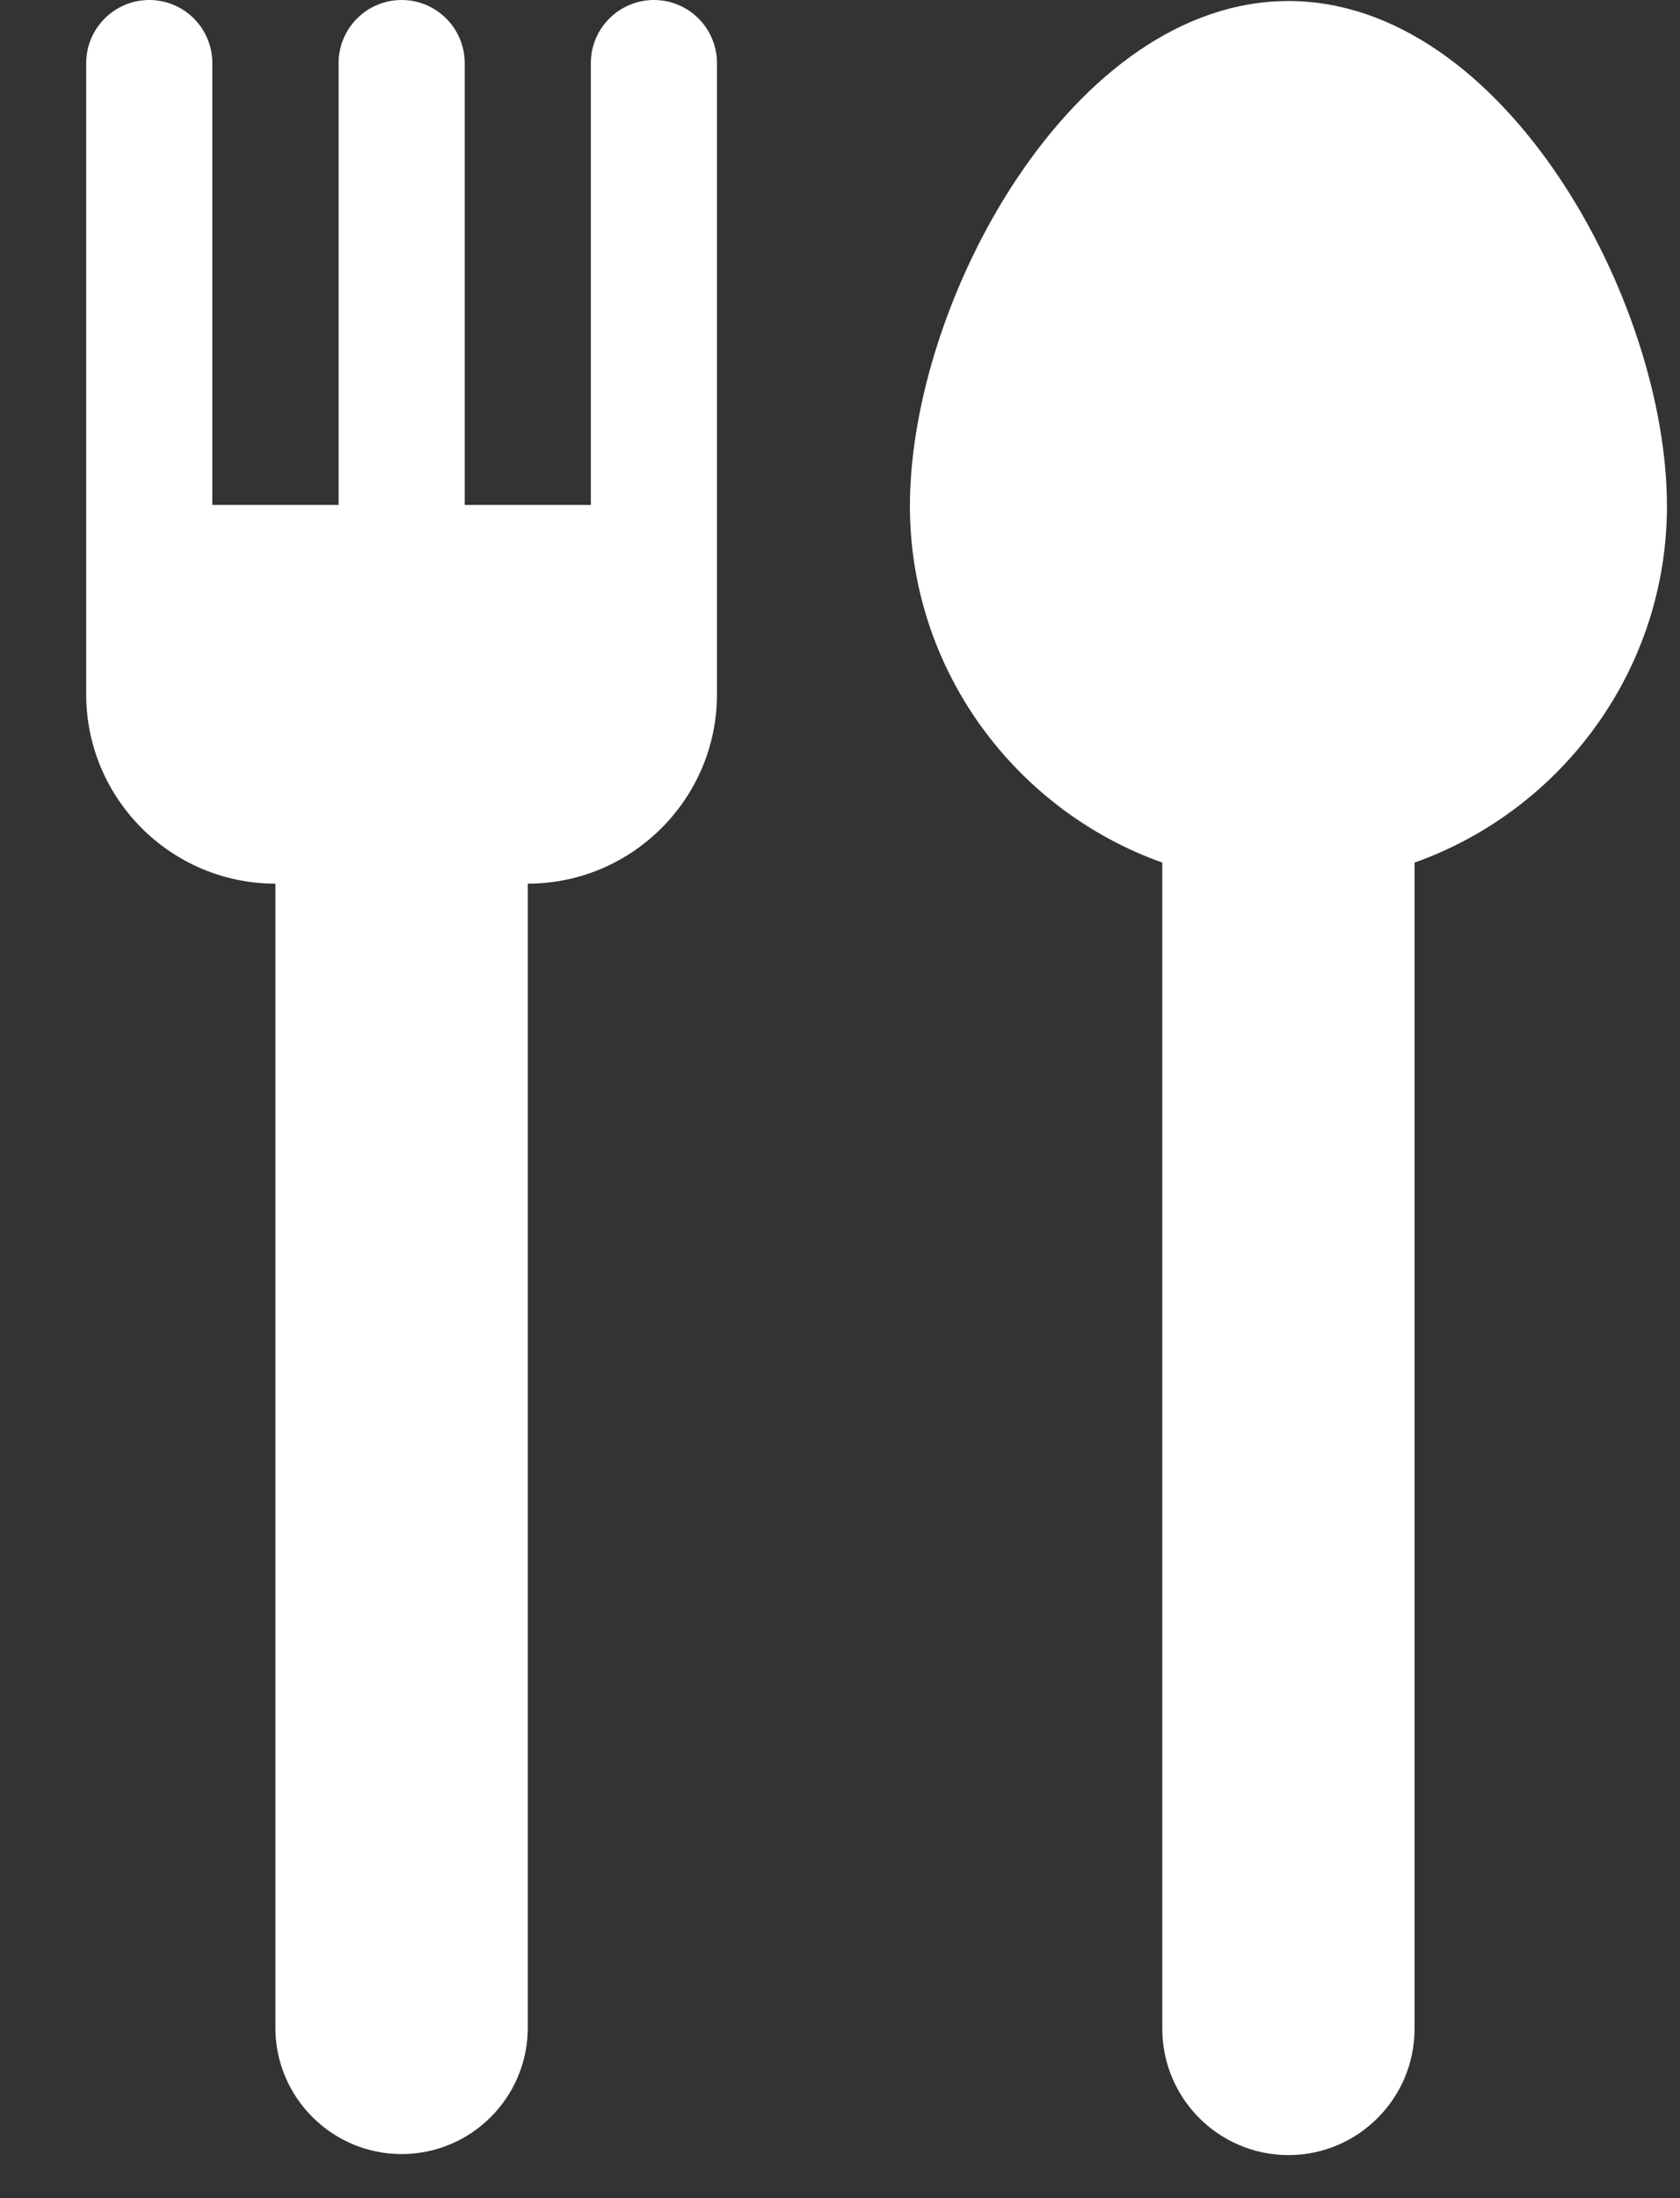
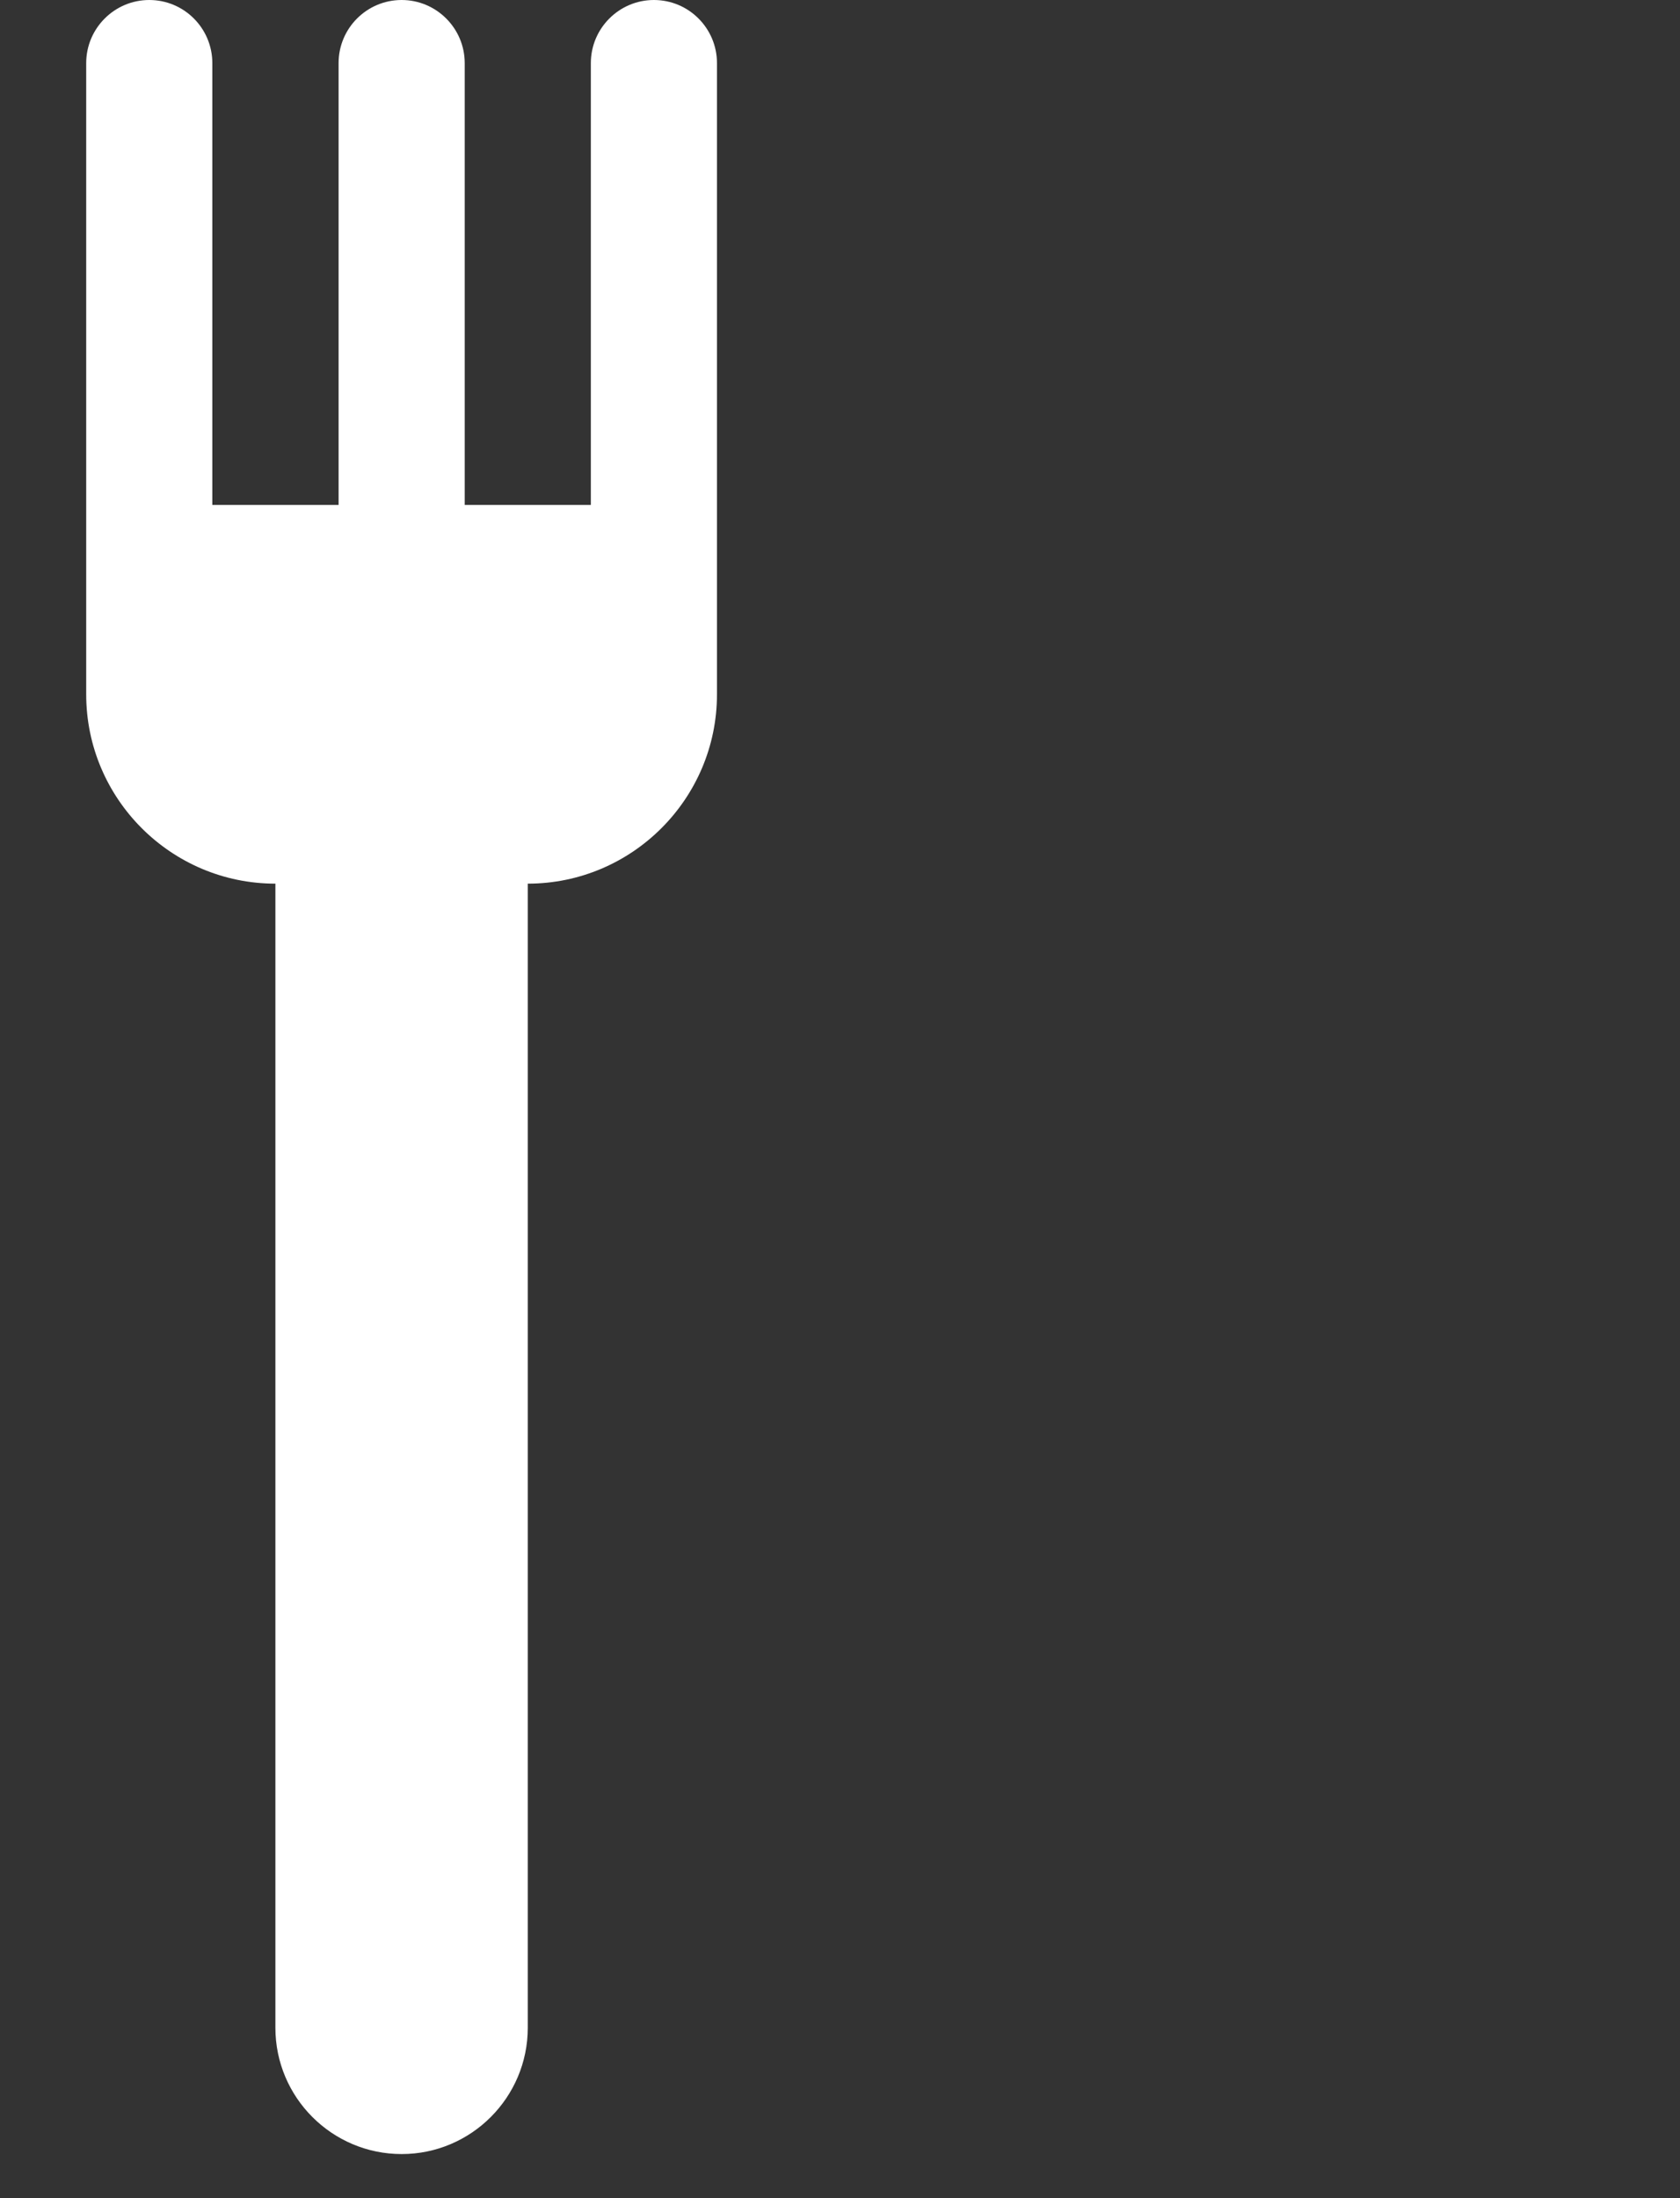
<svg xmlns="http://www.w3.org/2000/svg" width="13" height="17" viewBox="0 0 13 17" fill="none">
  <rect x="0" y="0" width="13" height="17" fill="#333333" stroke="none" />
-   <path d="M9.97 0.008C11.639 0.008 12.899 2.326 12.899 3.913C12.899 5.182 12.083 6.267 10.946 6.671L10.946 15.69C10.946 16.229 10.508 16.667 9.97 16.667C9.432 16.667 8.994 16.229 8.994 15.69L8.994 6.671C7.858 6.267 7.041 5.182 7.041 3.913C7.041 2.325 8.301 0.008 9.97 0.008Z" fill="white" />
  <path d="M1.155 0C1.425 0 1.643 0.219 1.643 0.488L1.643 3.905L2.62 3.905L2.62 0.488C2.62 0.219 2.838 2.36938e-07 3.108 2.1337e-07C3.377 1.89803e-07 3.596 0.219 3.596 0.488L3.596 3.905L4.572 3.905L4.572 0.488C4.572 0.219 4.791 0 5.06 0C5.33 0 5.548 0.219 5.548 0.488L5.548 5.37C5.548 6.177 4.891 6.834 4.084 6.834L4.084 15.682C4.084 16.221 3.646 16.659 3.108 16.659C2.569 16.659 2.131 16.221 2.131 15.682L2.131 6.834C1.324 6.834 0.667 6.177 0.667 5.37L0.667 0.488C0.667 0.219 0.886 0 1.155 0Z" fill="white" />
</svg>